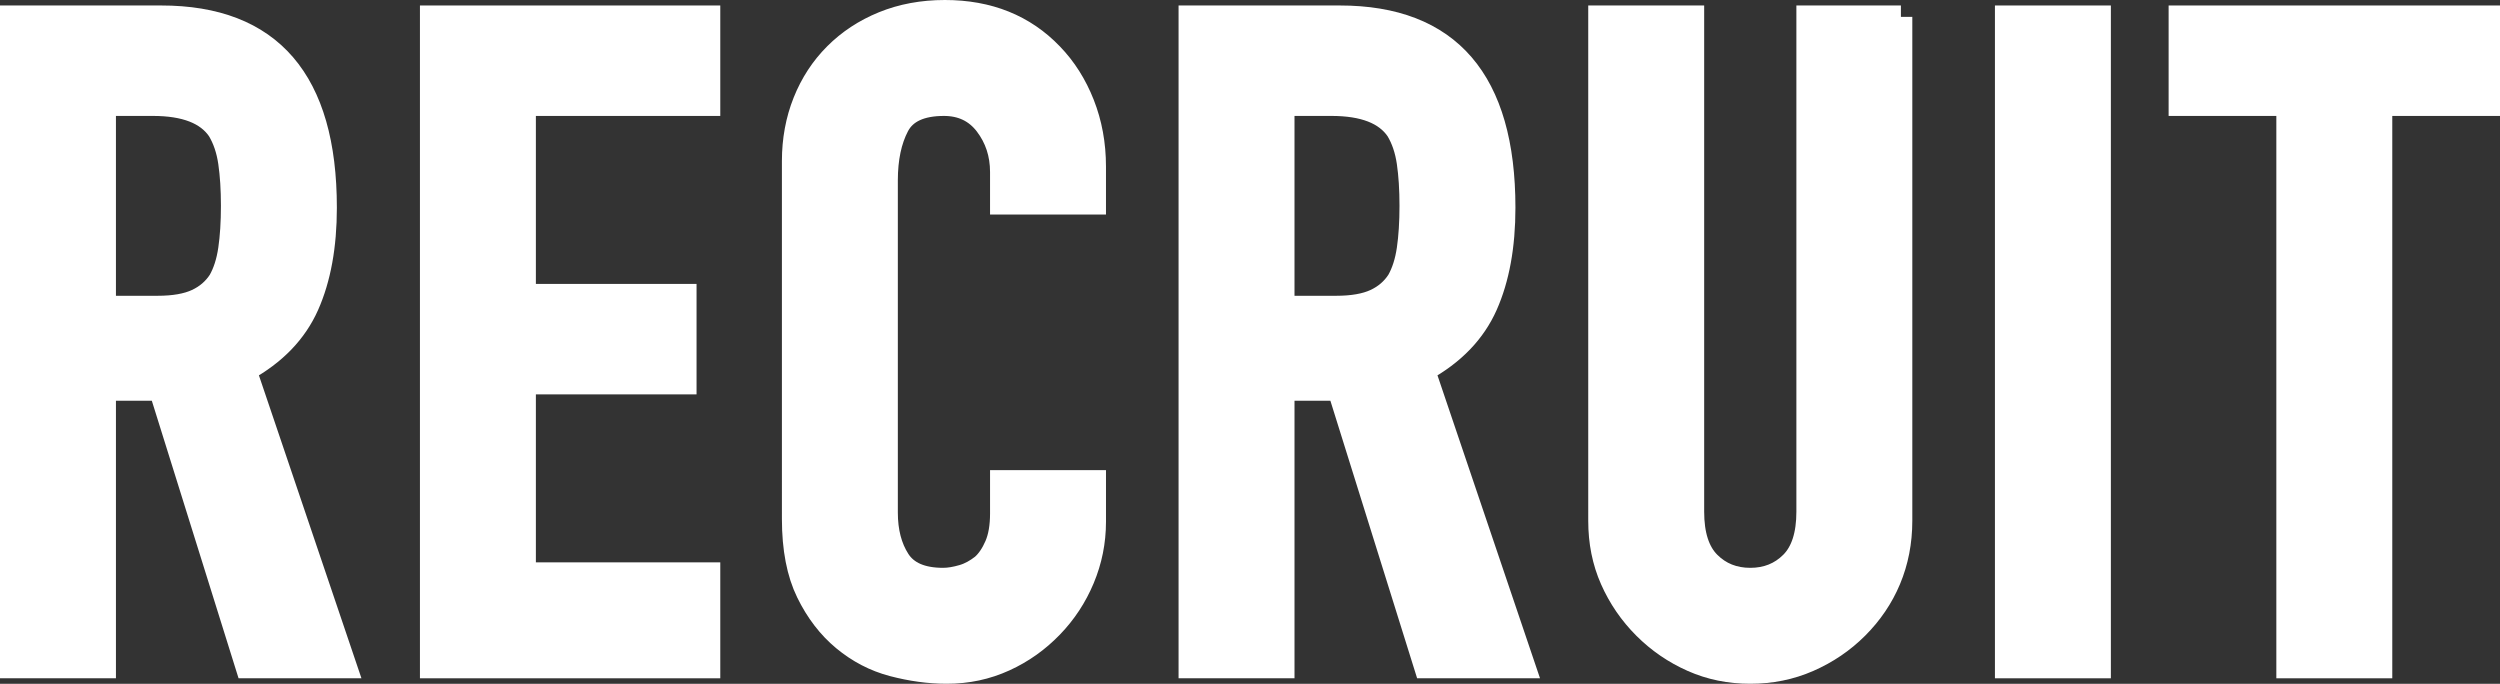
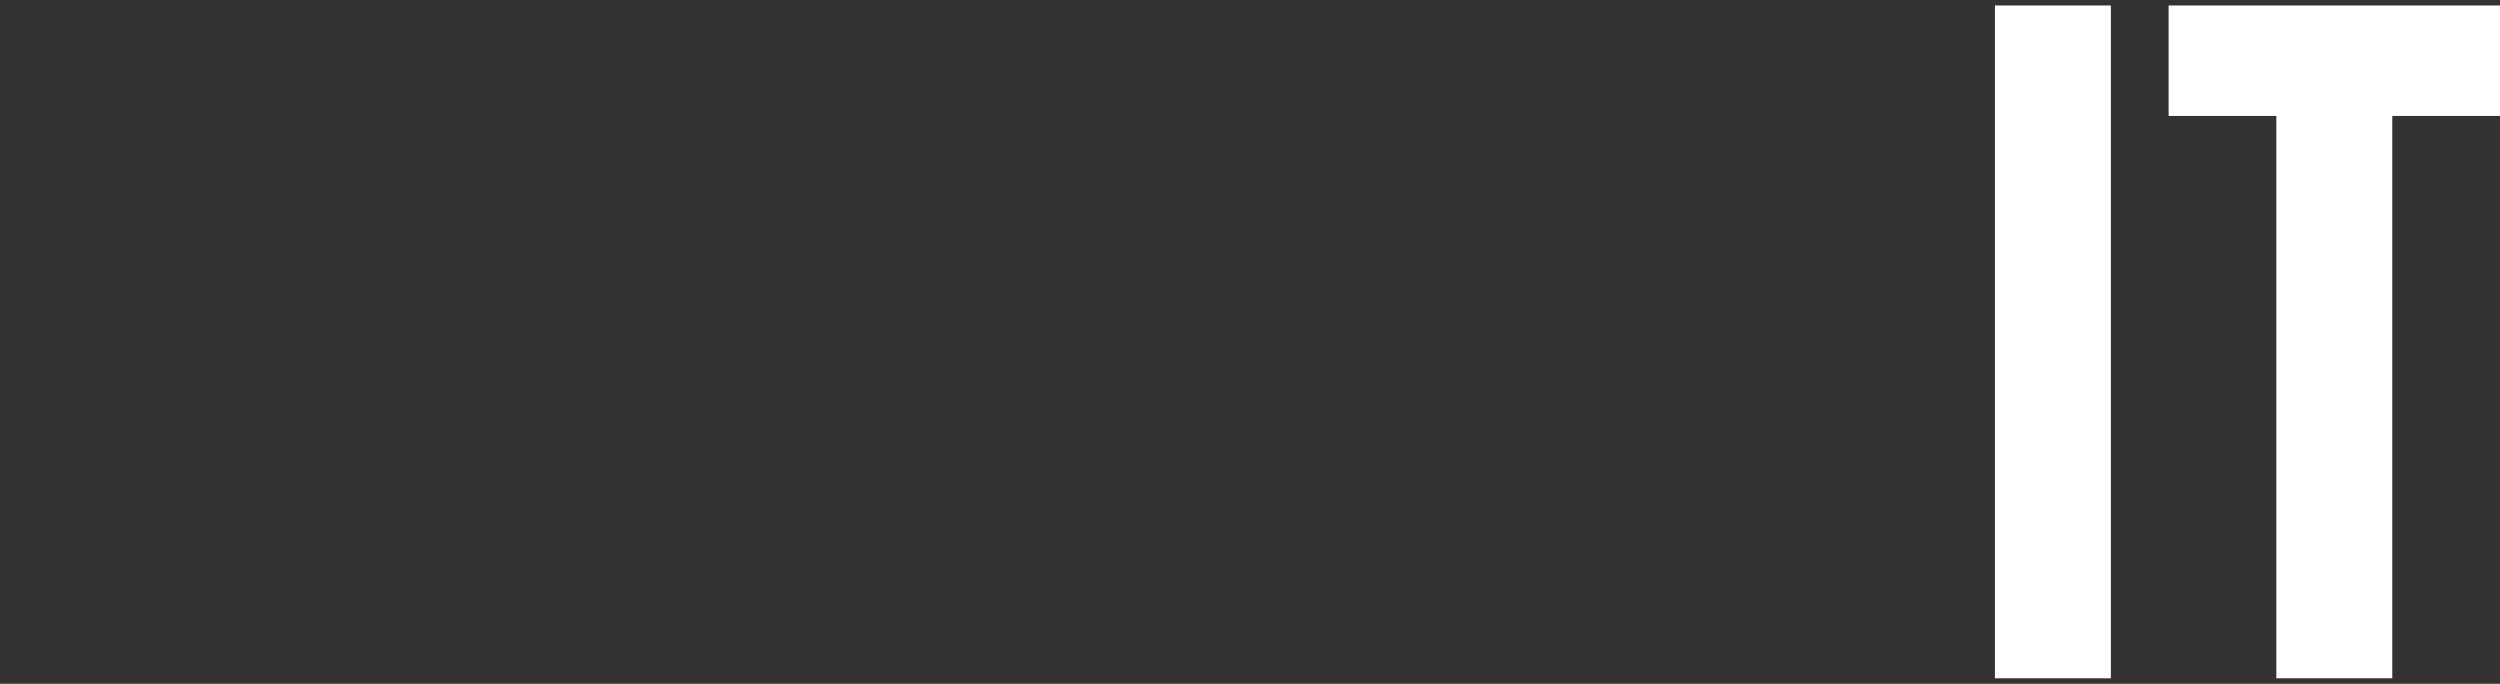
<svg xmlns="http://www.w3.org/2000/svg" id="_レイヤー_2" viewBox="0 0 109.54 29.96">
  <rect x="0" y="0" width="109.54" height="29.96" fill="#333333" stroke="none" />
  <defs>
    <style>.cls-1{fill:#fff;stroke:#fff;stroke-miterlimit:10;}</style>
  </defs>
  <g id="_レイヤー_1-2">
-     <path class="cls-1" d="m.5,29.22V.74h6.56c4.8,0,7.2,2.79,7.2,8.36,0,1.68-.26,3.11-.78,4.28-.52,1.17-1.43,2.12-2.74,2.84l4.4,13h-4.32l-3.8-12.16h-2.44v12.16H.5ZM4.58,4.58v8.88h2.32c.72,0,1.29-.1,1.72-.3.43-.2.76-.49,1-.86.21-.37.36-.83.44-1.38.08-.55.12-1.18.12-1.9s-.04-1.35-.12-1.9c-.08-.55-.24-1.02-.48-1.42-.51-.75-1.47-1.12-2.88-1.12h-2.12Z" />
-     <path class="cls-1" d="m18.9,29.22V.74h12.16v3.84h-8.08v8.36h7.04v3.84h-7.04v8.36h8.08v4.08h-12.16Z" />
-     <path class="cls-1" d="m47.96,21.1v1.76c0,.88-.17,1.71-.5,2.5-.33.79-.79,1.49-1.38,2.1-.59.61-1.27,1.1-2.06,1.46-.79.36-1.63.54-2.54.54-.77,0-1.56-.11-2.36-.32-.8-.21-1.52-.59-2.16-1.12-.64-.53-1.17-1.22-1.58-2.06-.41-.84-.62-1.91-.62-3.22V7.06c0-.93.16-1.8.48-2.6.32-.8.77-1.49,1.36-2.08s1.29-1.05,2.1-1.38c.81-.33,1.71-.5,2.7-.5,1.92,0,3.48.63,4.68,1.88.59.61,1.05,1.34,1.38,2.18.33.84.5,1.75.5,2.74v1.6h-4.08v-1.36c0-.8-.23-1.49-.68-2.08-.45-.59-1.07-.88-1.84-.88-1.01,0-1.69.31-2.02.94-.33.63-.5,1.42-.5,2.38v14.56c0,.83.18,1.52.54,2.08.36.56,1.01.84,1.94.84.27,0,.55-.05.86-.14.31-.09.59-.25.86-.46.24-.21.44-.51.6-.88s.24-.84.24-1.4v-1.4h4.08Z" />
-     <path class="cls-1" d="m52.14,29.22V.74h6.56c4.8,0,7.2,2.79,7.2,8.36,0,1.68-.26,3.11-.78,4.28-.52,1.17-1.43,2.12-2.74,2.84l4.4,13h-4.32l-3.8-12.16h-2.44v12.16h-4.08Zm4.08-24.64v8.88h2.32c.72,0,1.29-.1,1.72-.3.43-.2.76-.49,1-.86.21-.37.36-.83.44-1.38.08-.55.12-1.18.12-1.9s-.04-1.35-.12-1.9c-.08-.55-.24-1.02-.48-1.42-.51-.75-1.47-1.12-2.88-1.12h-2.12Z" />
-     <path class="cls-1" d="m83.29.74v22.08c0,.93-.17,1.79-.5,2.58-.33.79-.81,1.49-1.42,2.1s-1.32,1.09-2.12,1.44c-.8.35-1.65.52-2.56.52s-1.75-.17-2.54-.52c-.79-.35-1.49-.83-2.1-1.44-.61-.61-1.09-1.31-1.44-2.1-.35-.79-.52-1.65-.52-2.58V.74h4.08v21.68c0,1.01.24,1.76.72,2.24s1.08.72,1.8.72,1.32-.24,1.8-.72.72-1.23.72-2.24V.74h4.08Z" />
    <path class="cls-1" d="m87.91,29.22V.74h4.08v28.48h-4.08Z" />
    <path class="cls-1" d="m100.24,29.22V4.58h-4.72V.74h13.52v3.84h-4.72v24.64h-4.08Z" />
  </g>
</svg>